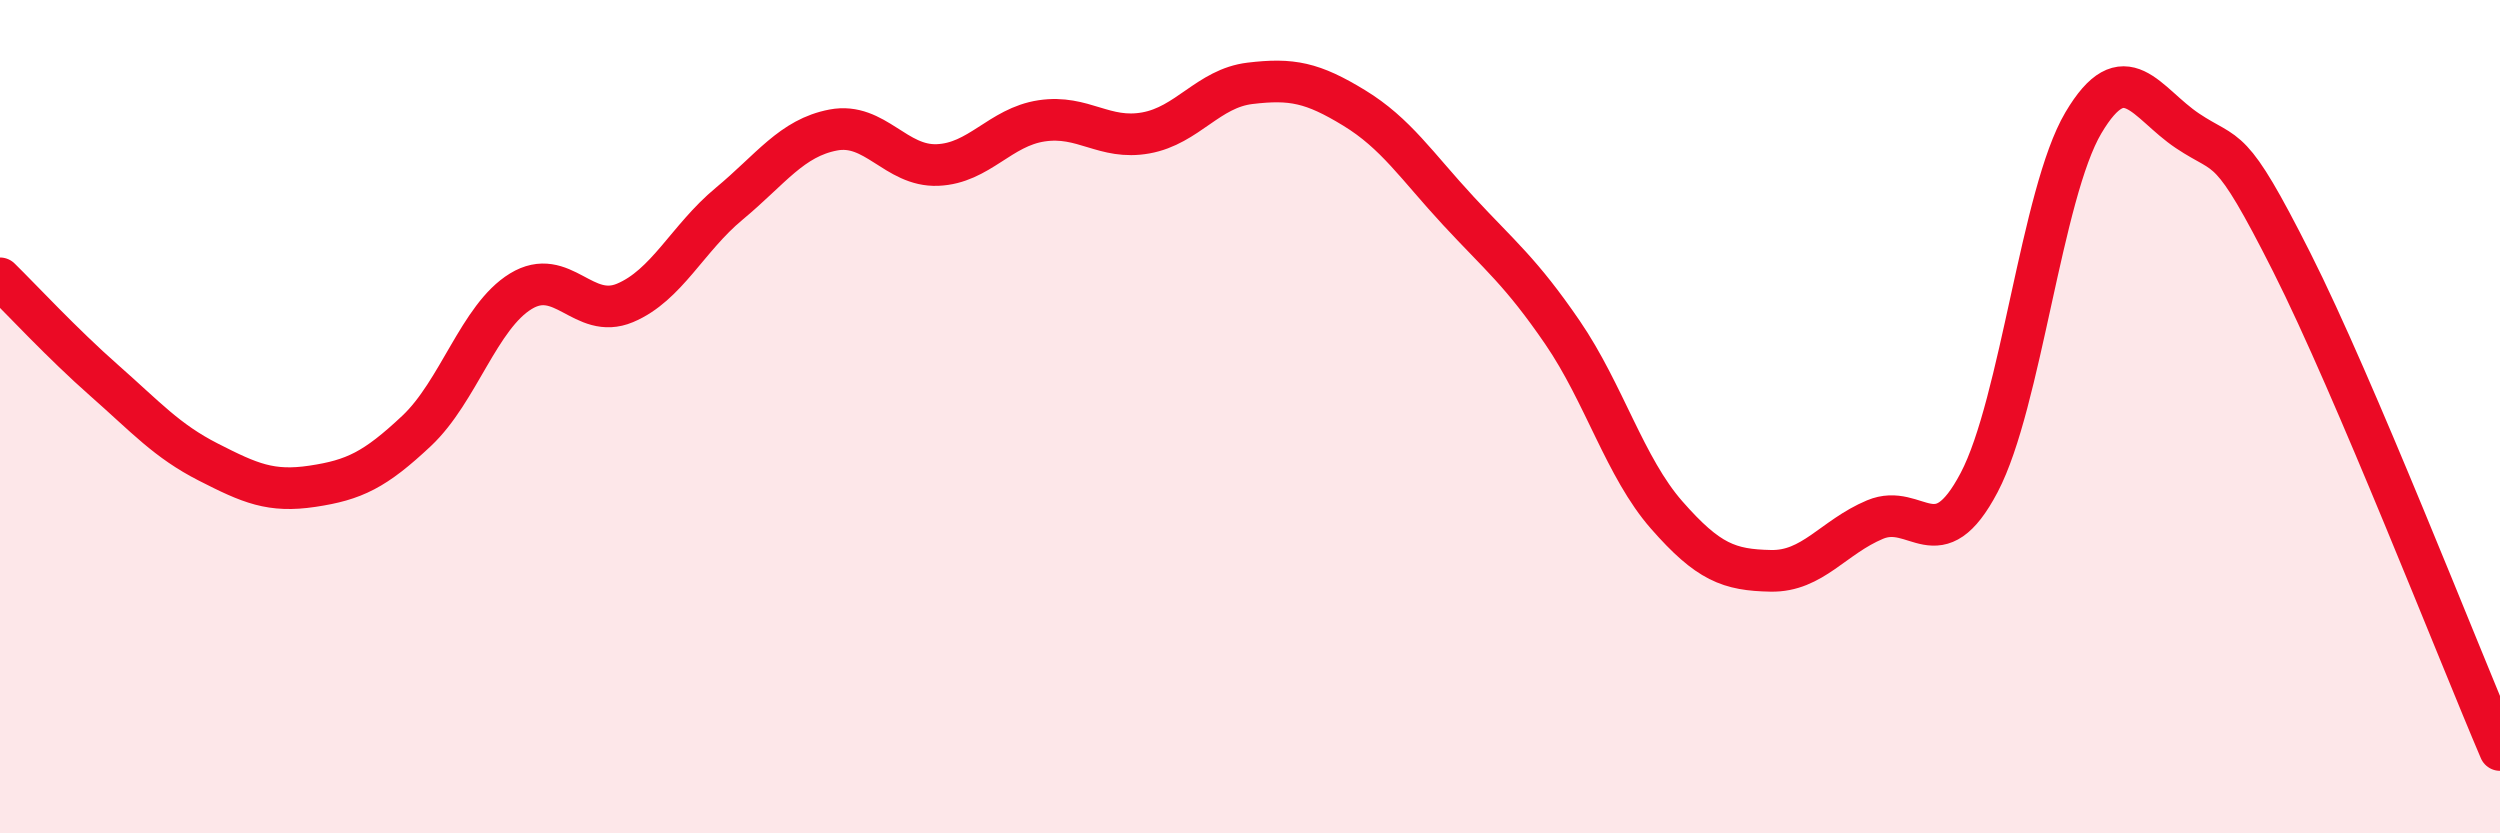
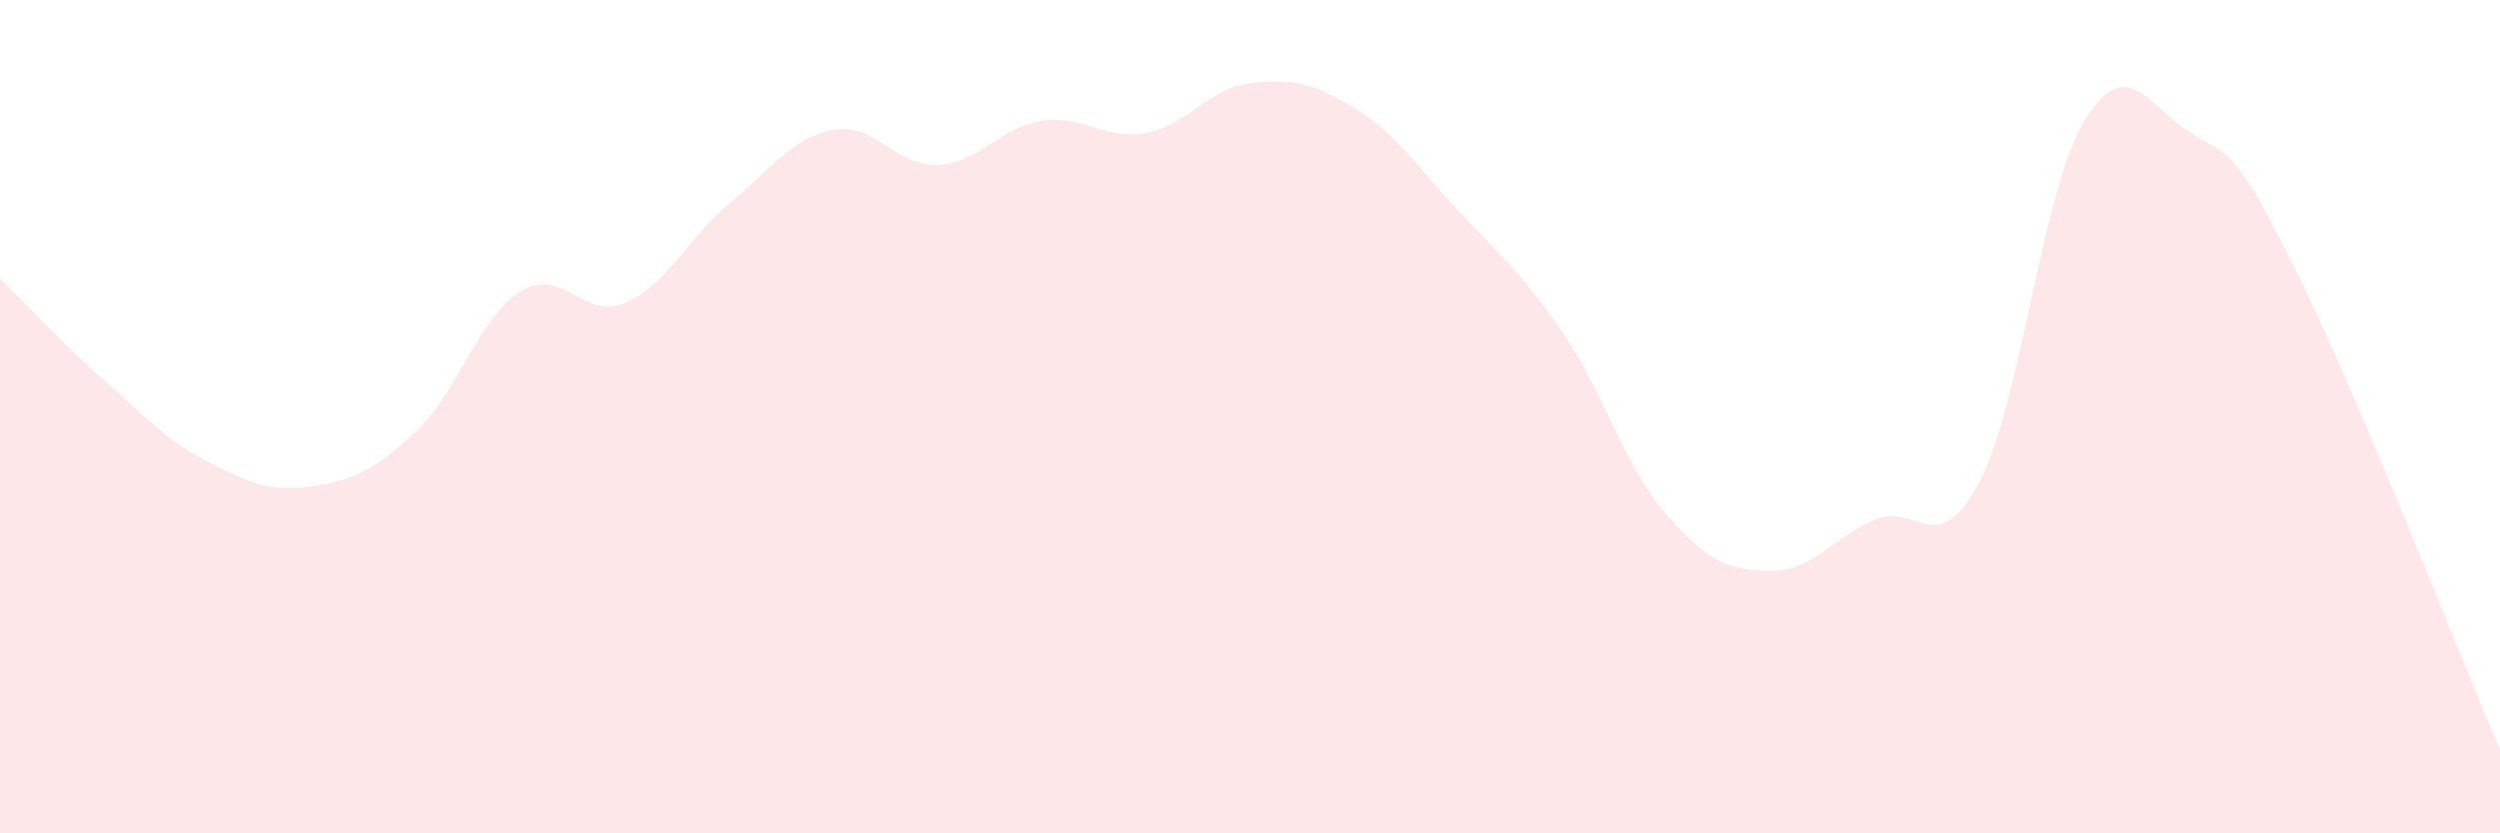
<svg xmlns="http://www.w3.org/2000/svg" width="60" height="20" viewBox="0 0 60 20">
  <path d="M 0,6.68 C 0.5,7.17 1.5,8.25 2.5,9.13 C 3.5,10.01 4,10.58 5,11.09 C 6,11.6 6.5,11.82 7.5,11.67 C 8.5,11.52 9,11.28 10,10.34 C 11,9.4 11.5,7.6 12.5,6.99 C 13.5,6.38 14,7.69 15,7.27 C 16,6.85 16.5,5.72 17.5,4.89 C 18.5,4.06 19,3.31 20,3.12 C 21,2.93 21.5,4 22.5,3.96 C 23.5,3.92 24,3.05 25,2.9 C 26,2.75 26.5,3.37 27.5,3.19 C 28.5,3.01 29,2.12 30,2 C 31,1.88 31.5,1.98 32.5,2.59 C 33.5,3.2 34,3.98 35,5.06 C 36,6.14 36.5,6.52 37.5,7.98 C 38.5,9.44 39,11.22 40,12.36 C 41,13.5 41.5,13.68 42.5,13.7 C 43.5,13.72 44,12.89 45,12.47 C 46,12.05 46.5,13.48 47.5,11.58 C 48.5,9.68 49,4.64 50,2.95 C 51,1.26 51.5,2.47 52.5,3.14 C 53.5,3.81 53.5,3.32 55,6.29 C 56.5,9.26 59,15.66 60,18L60 20L0 20Z" fill="#EB0A25" opacity="0.1" stroke-linecap="round" stroke-linejoin="round" />
-   <path d="M 0,6.68 C 0.5,7.17 1.5,8.25 2.5,9.13 C 3.5,10.01 4,10.58 5,11.09 C 6,11.6 6.5,11.82 7.5,11.67 C 8.5,11.52 9,11.28 10,10.34 C 11,9.4 11.5,7.6 12.5,6.99 C 13.5,6.38 14,7.69 15,7.27 C 16,6.85 16.5,5.72 17.5,4.89 C 18.5,4.06 19,3.31 20,3.12 C 21,2.93 21.5,4 22.5,3.96 C 23.5,3.92 24,3.05 25,2.9 C 26,2.75 26.5,3.37 27.5,3.19 C 28.5,3.01 29,2.12 30,2 C 31,1.88 31.5,1.98 32.5,2.59 C 33.5,3.2 34,3.98 35,5.06 C 36,6.14 36.5,6.52 37.5,7.98 C 38.5,9.44 39,11.22 40,12.36 C 41,13.5 41.5,13.68 42.5,13.7 C 43.5,13.72 44,12.89 45,12.47 C 46,12.05 46.5,13.48 47.5,11.58 C 48.5,9.68 49,4.64 50,2.95 C 51,1.26 51.5,2.47 52.5,3.14 C 53.5,3.81 53.5,3.32 55,6.29 C 56.5,9.26 59,15.66 60,18" stroke="#EB0A25" stroke-width="1" fill="none" stroke-linecap="round" stroke-linejoin="round" />
</svg>